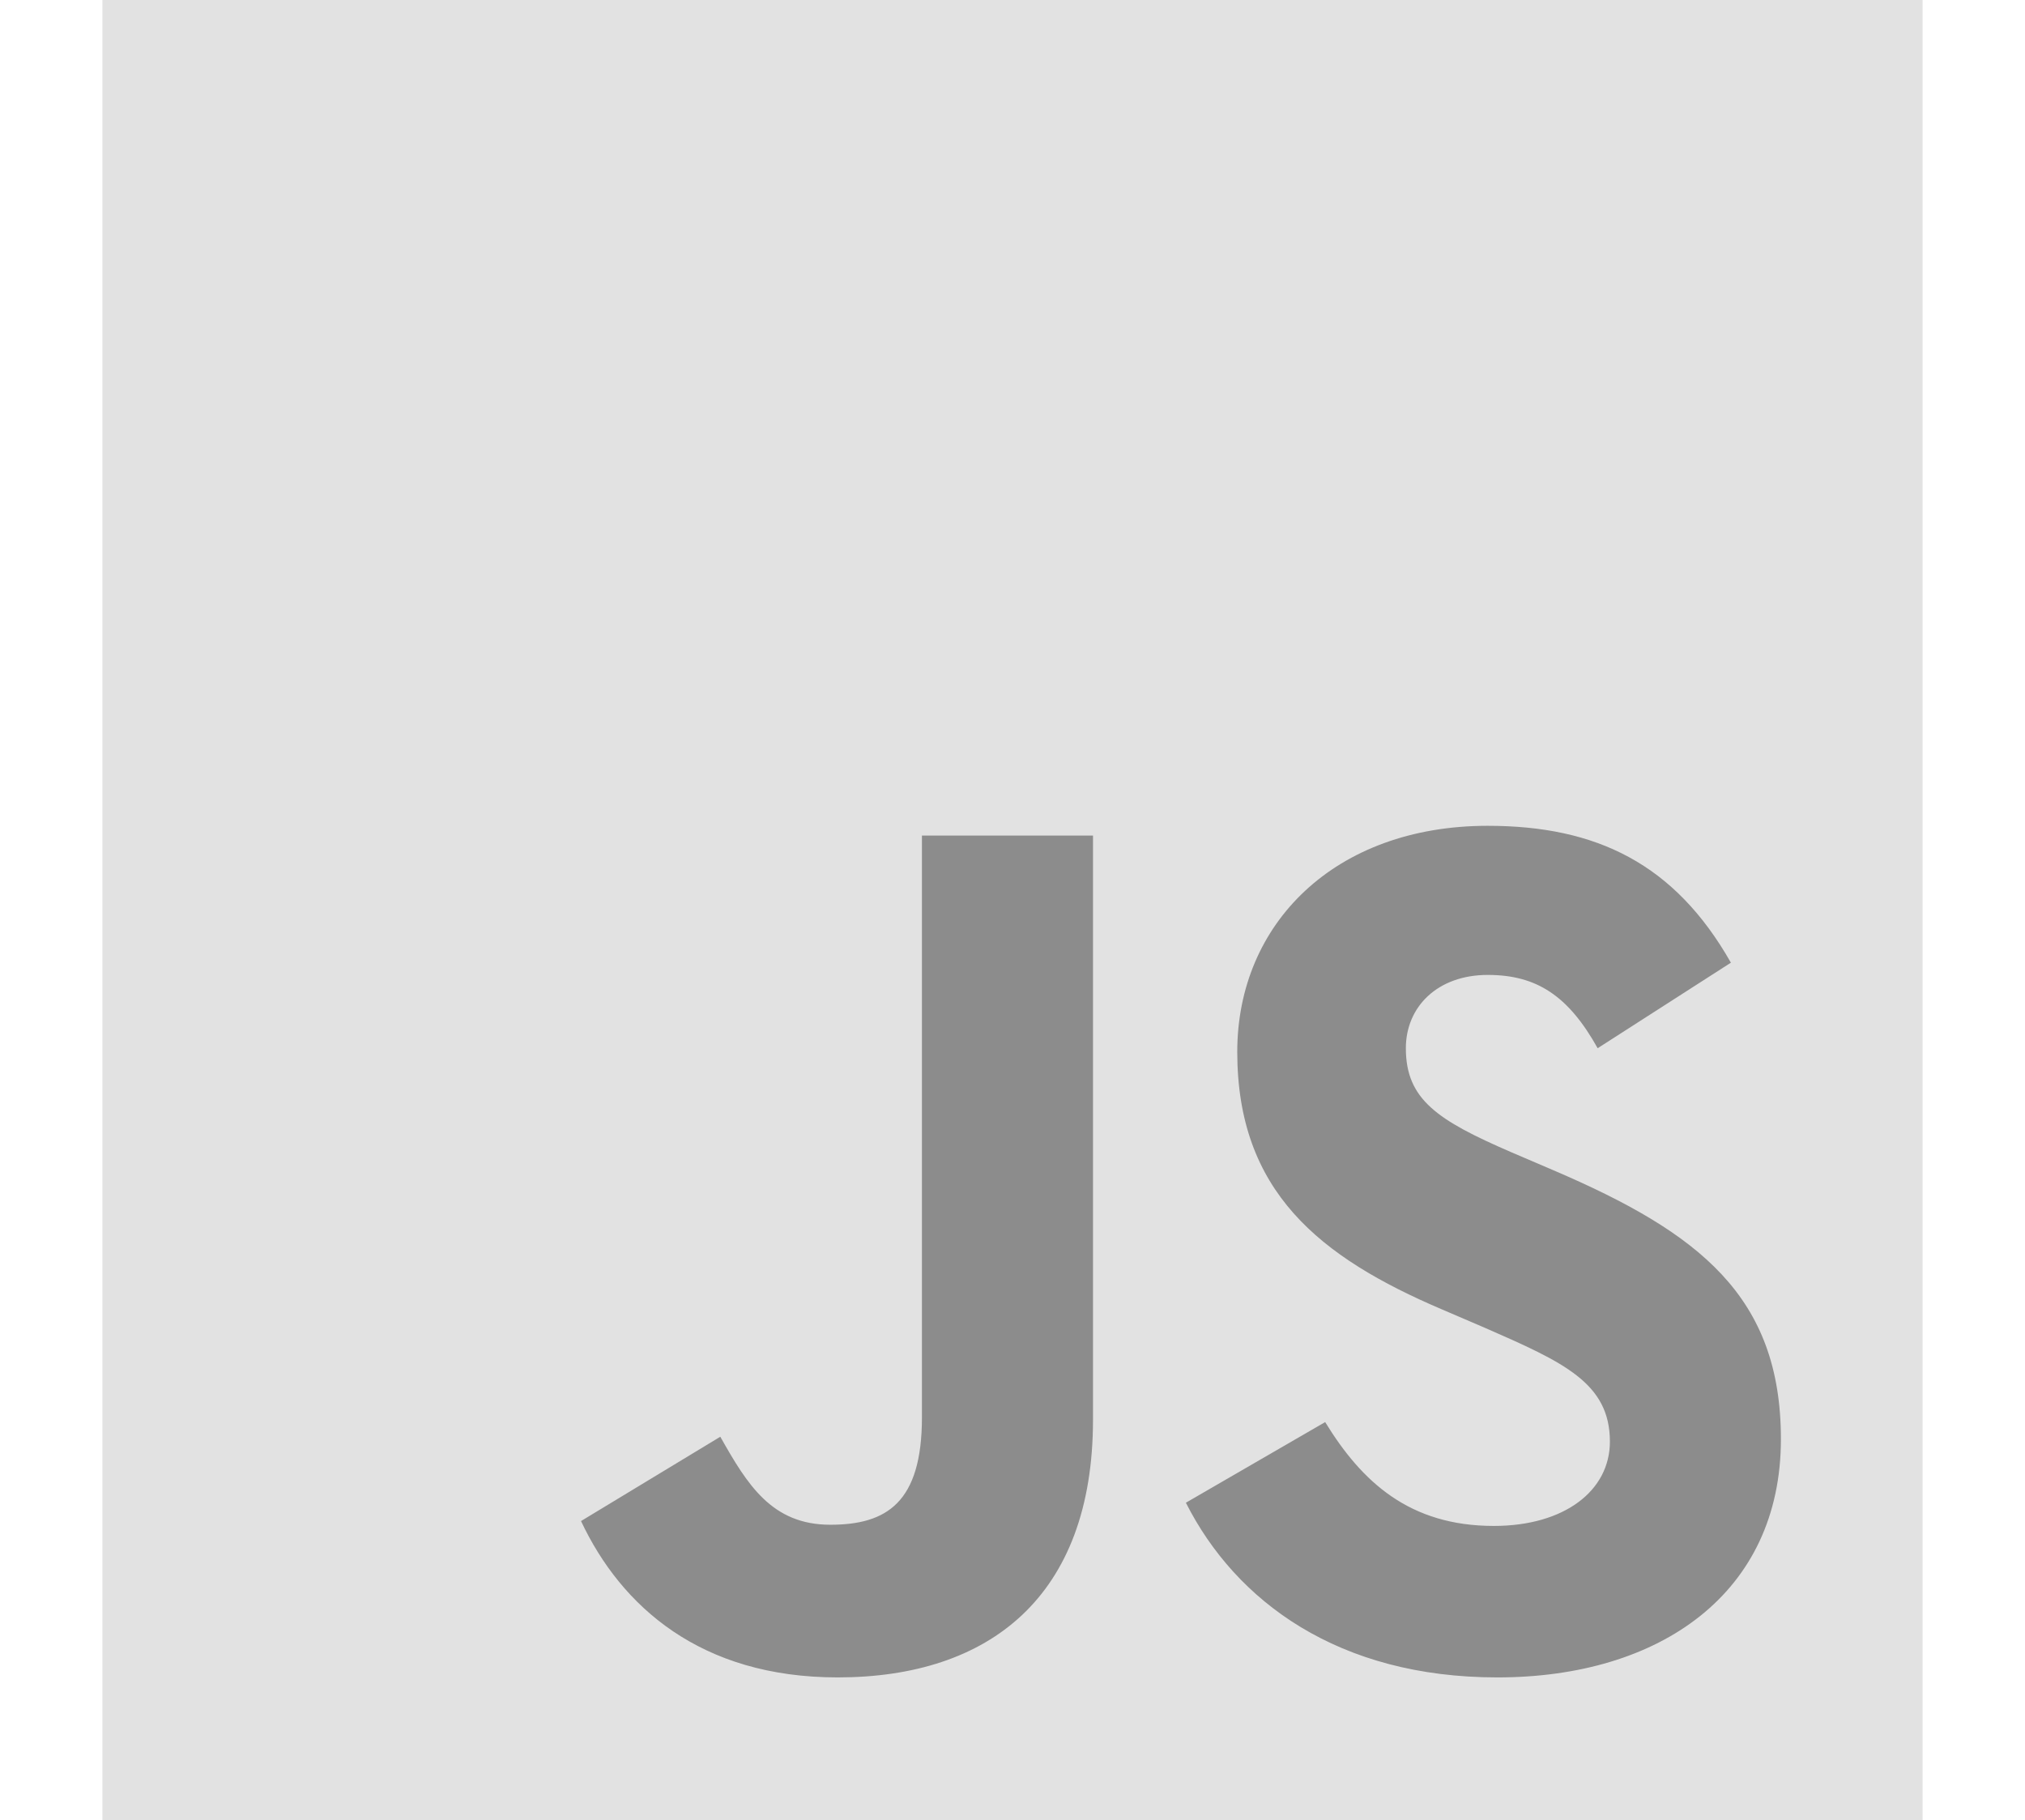
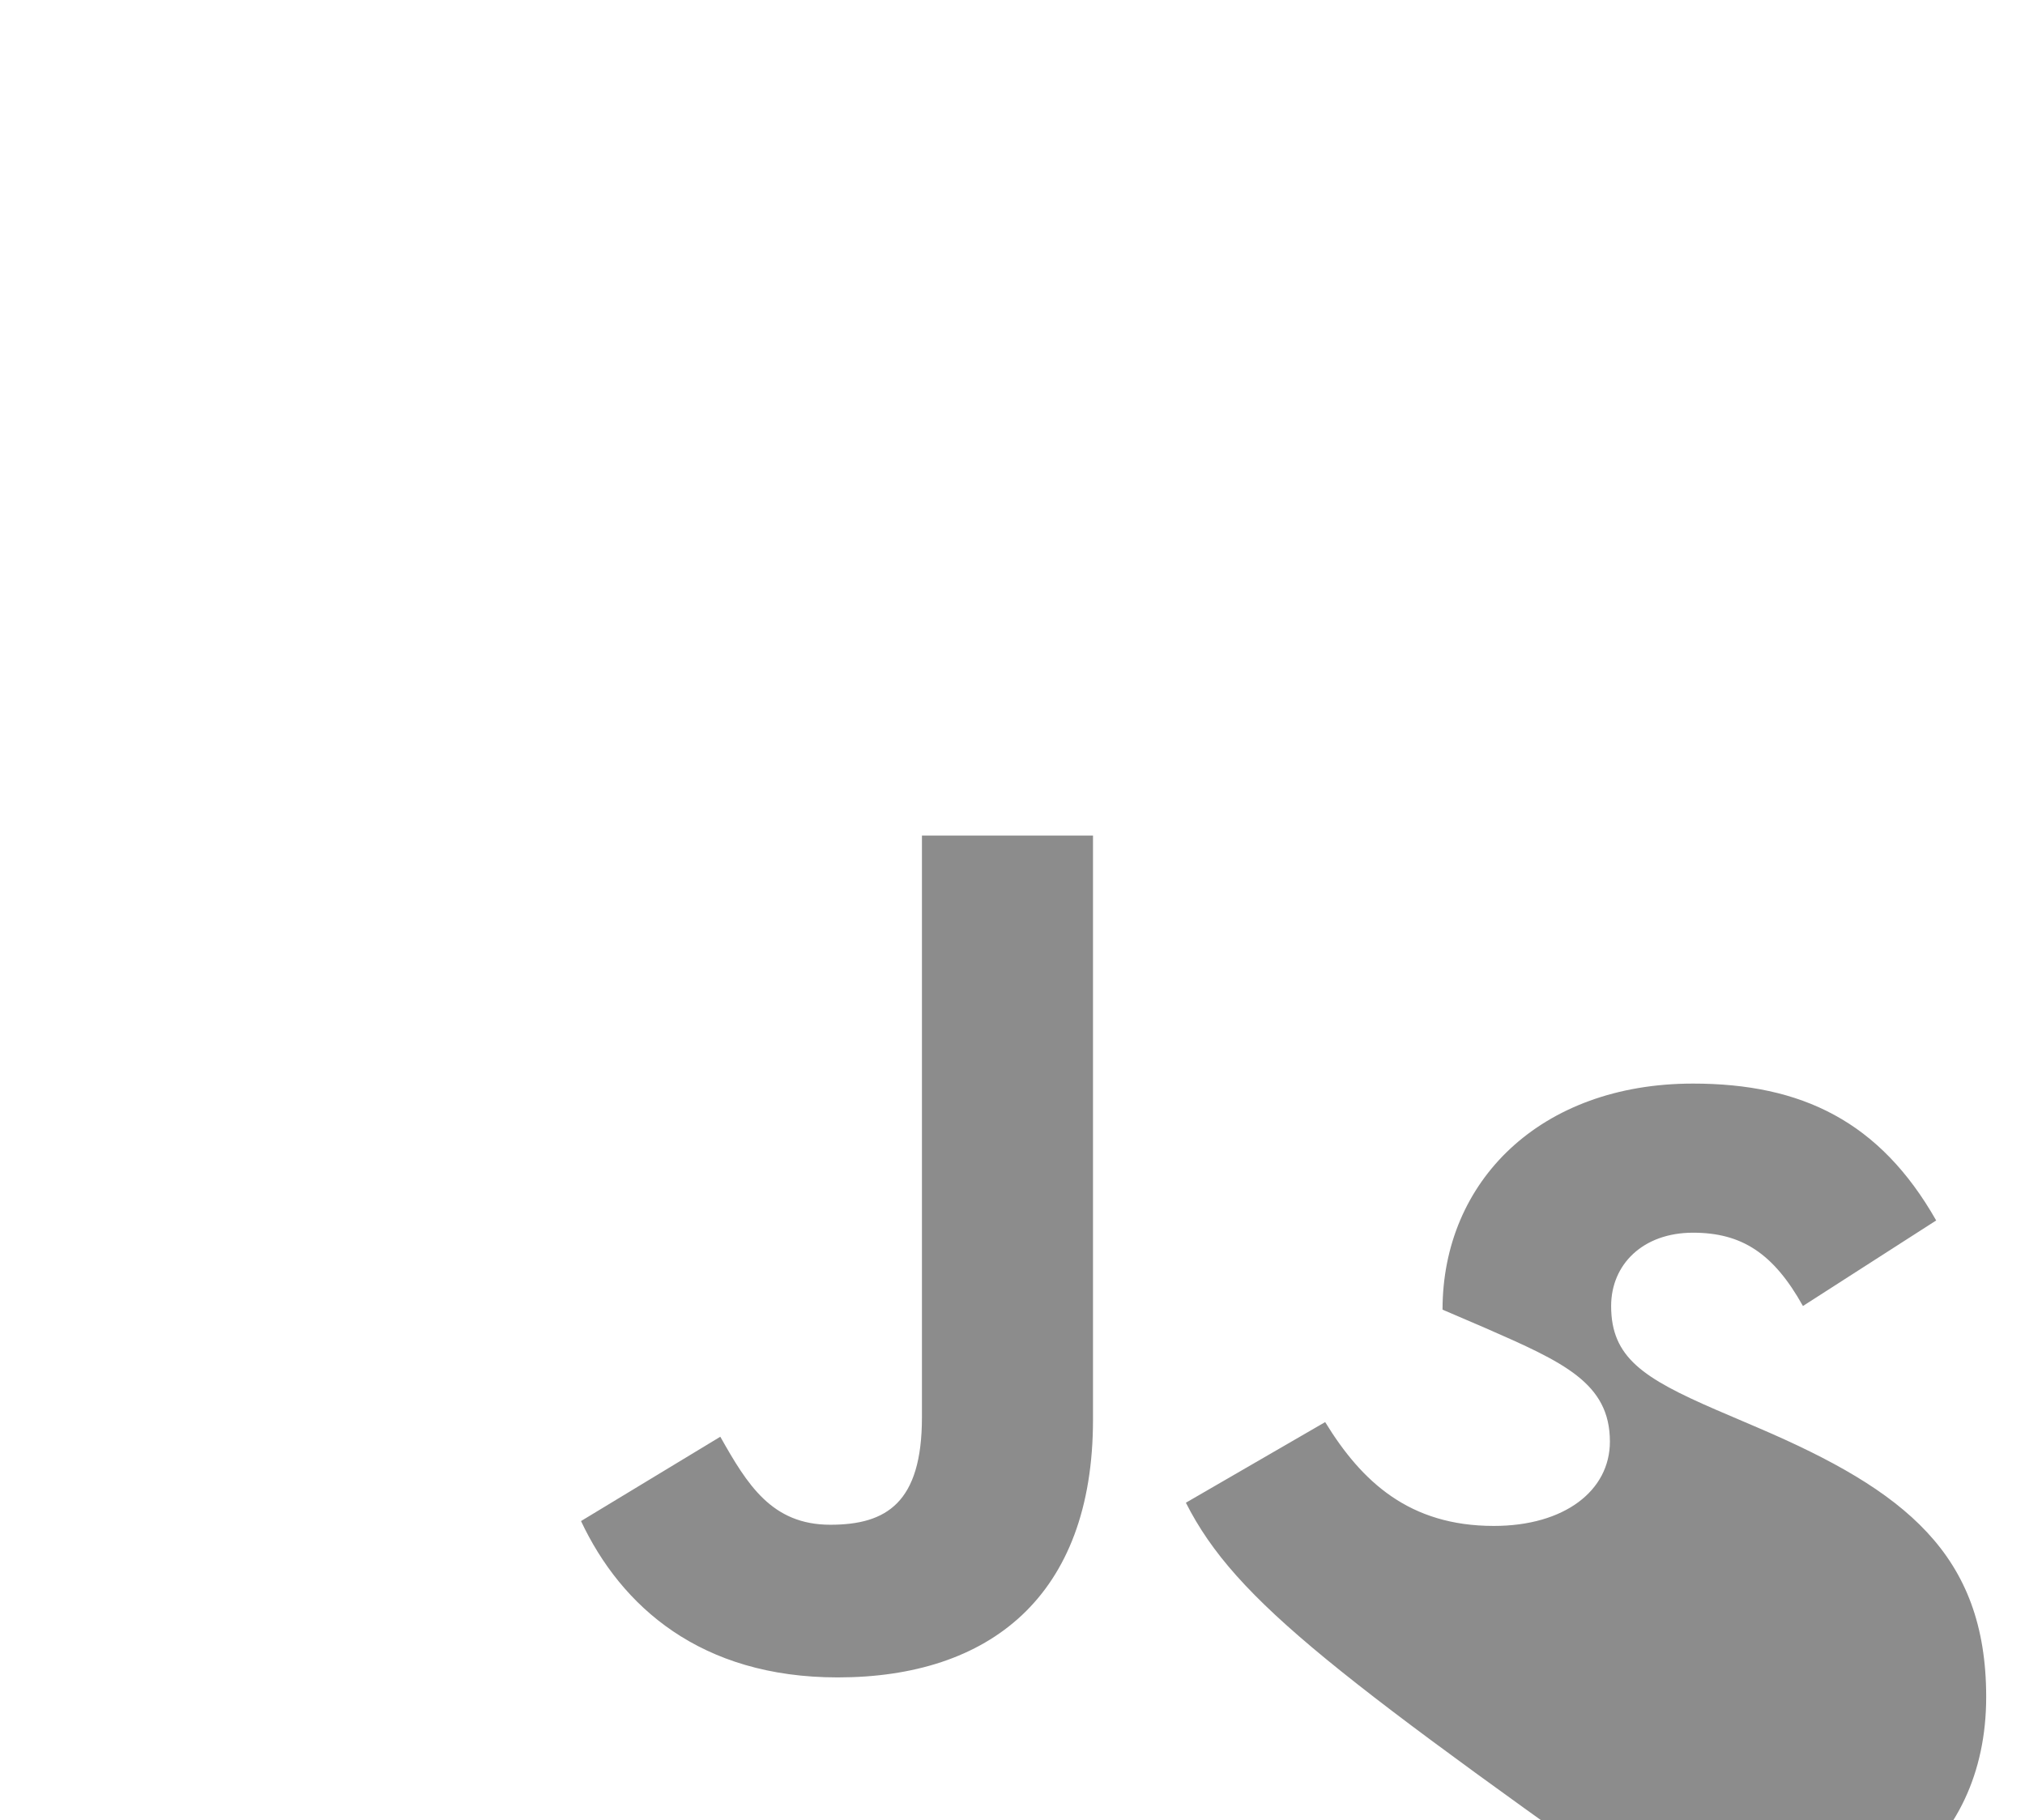
<svg xmlns="http://www.w3.org/2000/svg" version="1.1" id="Layer_1" x="0px" y="0px" width="44.5px" height="40px" viewBox="0 0 44.5 40" enable-background="new 0 0 44.5 40" xml:space="preserve">
  <g>
-     <rect x="2.25" fill="#E2E2E2" width="40" height="40" />
-     <path fill="#8C8C8C" d="M12.768,33.427l3.061-1.853c0.591,1.047,1.128,1.934,2.417,1.934c1.235,0,2.014-0.483,2.014-2.363V18.363   h3.759v12.835c0,3.894-2.282,5.665-5.611,5.665C15.398,36.863,13.653,35.307,12.768,33.427 M26.06,33.024l3.061-1.772   c0.806,1.316,1.853,2.282,3.706,2.282c1.557,0,2.551-0.778,2.551-1.853c0-1.289-1.021-1.745-2.739-2.497l-0.939-0.403   c-2.712-1.154-4.511-2.604-4.511-5.665c0-2.819,2.147-4.968,5.504-4.968c2.39,0,4.108,0.833,5.344,3.008l-2.928,1.88   c-0.645-1.155-1.342-1.611-2.416-1.611c-1.101,0-1.799,0.698-1.799,1.611c0,1.128,0.698,1.584,2.309,2.282l0.939,0.402   c3.195,1.37,4.994,2.766,4.994,5.907c0,3.384-2.657,5.236-6.229,5.236C29.416,36.864,27.16,35.199,26.06,33.024" />
+     <path fill="#8C8C8C" d="M12.768,33.427l3.061-1.853c0.591,1.047,1.128,1.934,2.417,1.934c1.235,0,2.014-0.483,2.014-2.363V18.363   h3.759v12.835c0,3.894-2.282,5.665-5.611,5.665C15.398,36.863,13.653,35.307,12.768,33.427 M26.06,33.024l3.061-1.772   c0.806,1.316,1.853,2.282,3.706,2.282c1.557,0,2.551-0.778,2.551-1.853c0-1.289-1.021-1.745-2.739-2.497l-0.939-0.403   c0-2.819,2.147-4.968,5.504-4.968c2.39,0,4.108,0.833,5.344,3.008l-2.928,1.88   c-0.645-1.155-1.342-1.611-2.416-1.611c-1.101,0-1.799,0.698-1.799,1.611c0,1.128,0.698,1.584,2.309,2.282l0.939,0.402   c3.195,1.37,4.994,2.766,4.994,5.907c0,3.384-2.657,5.236-6.229,5.236C29.416,36.864,27.16,35.199,26.06,33.024" />
  </g>
</svg>